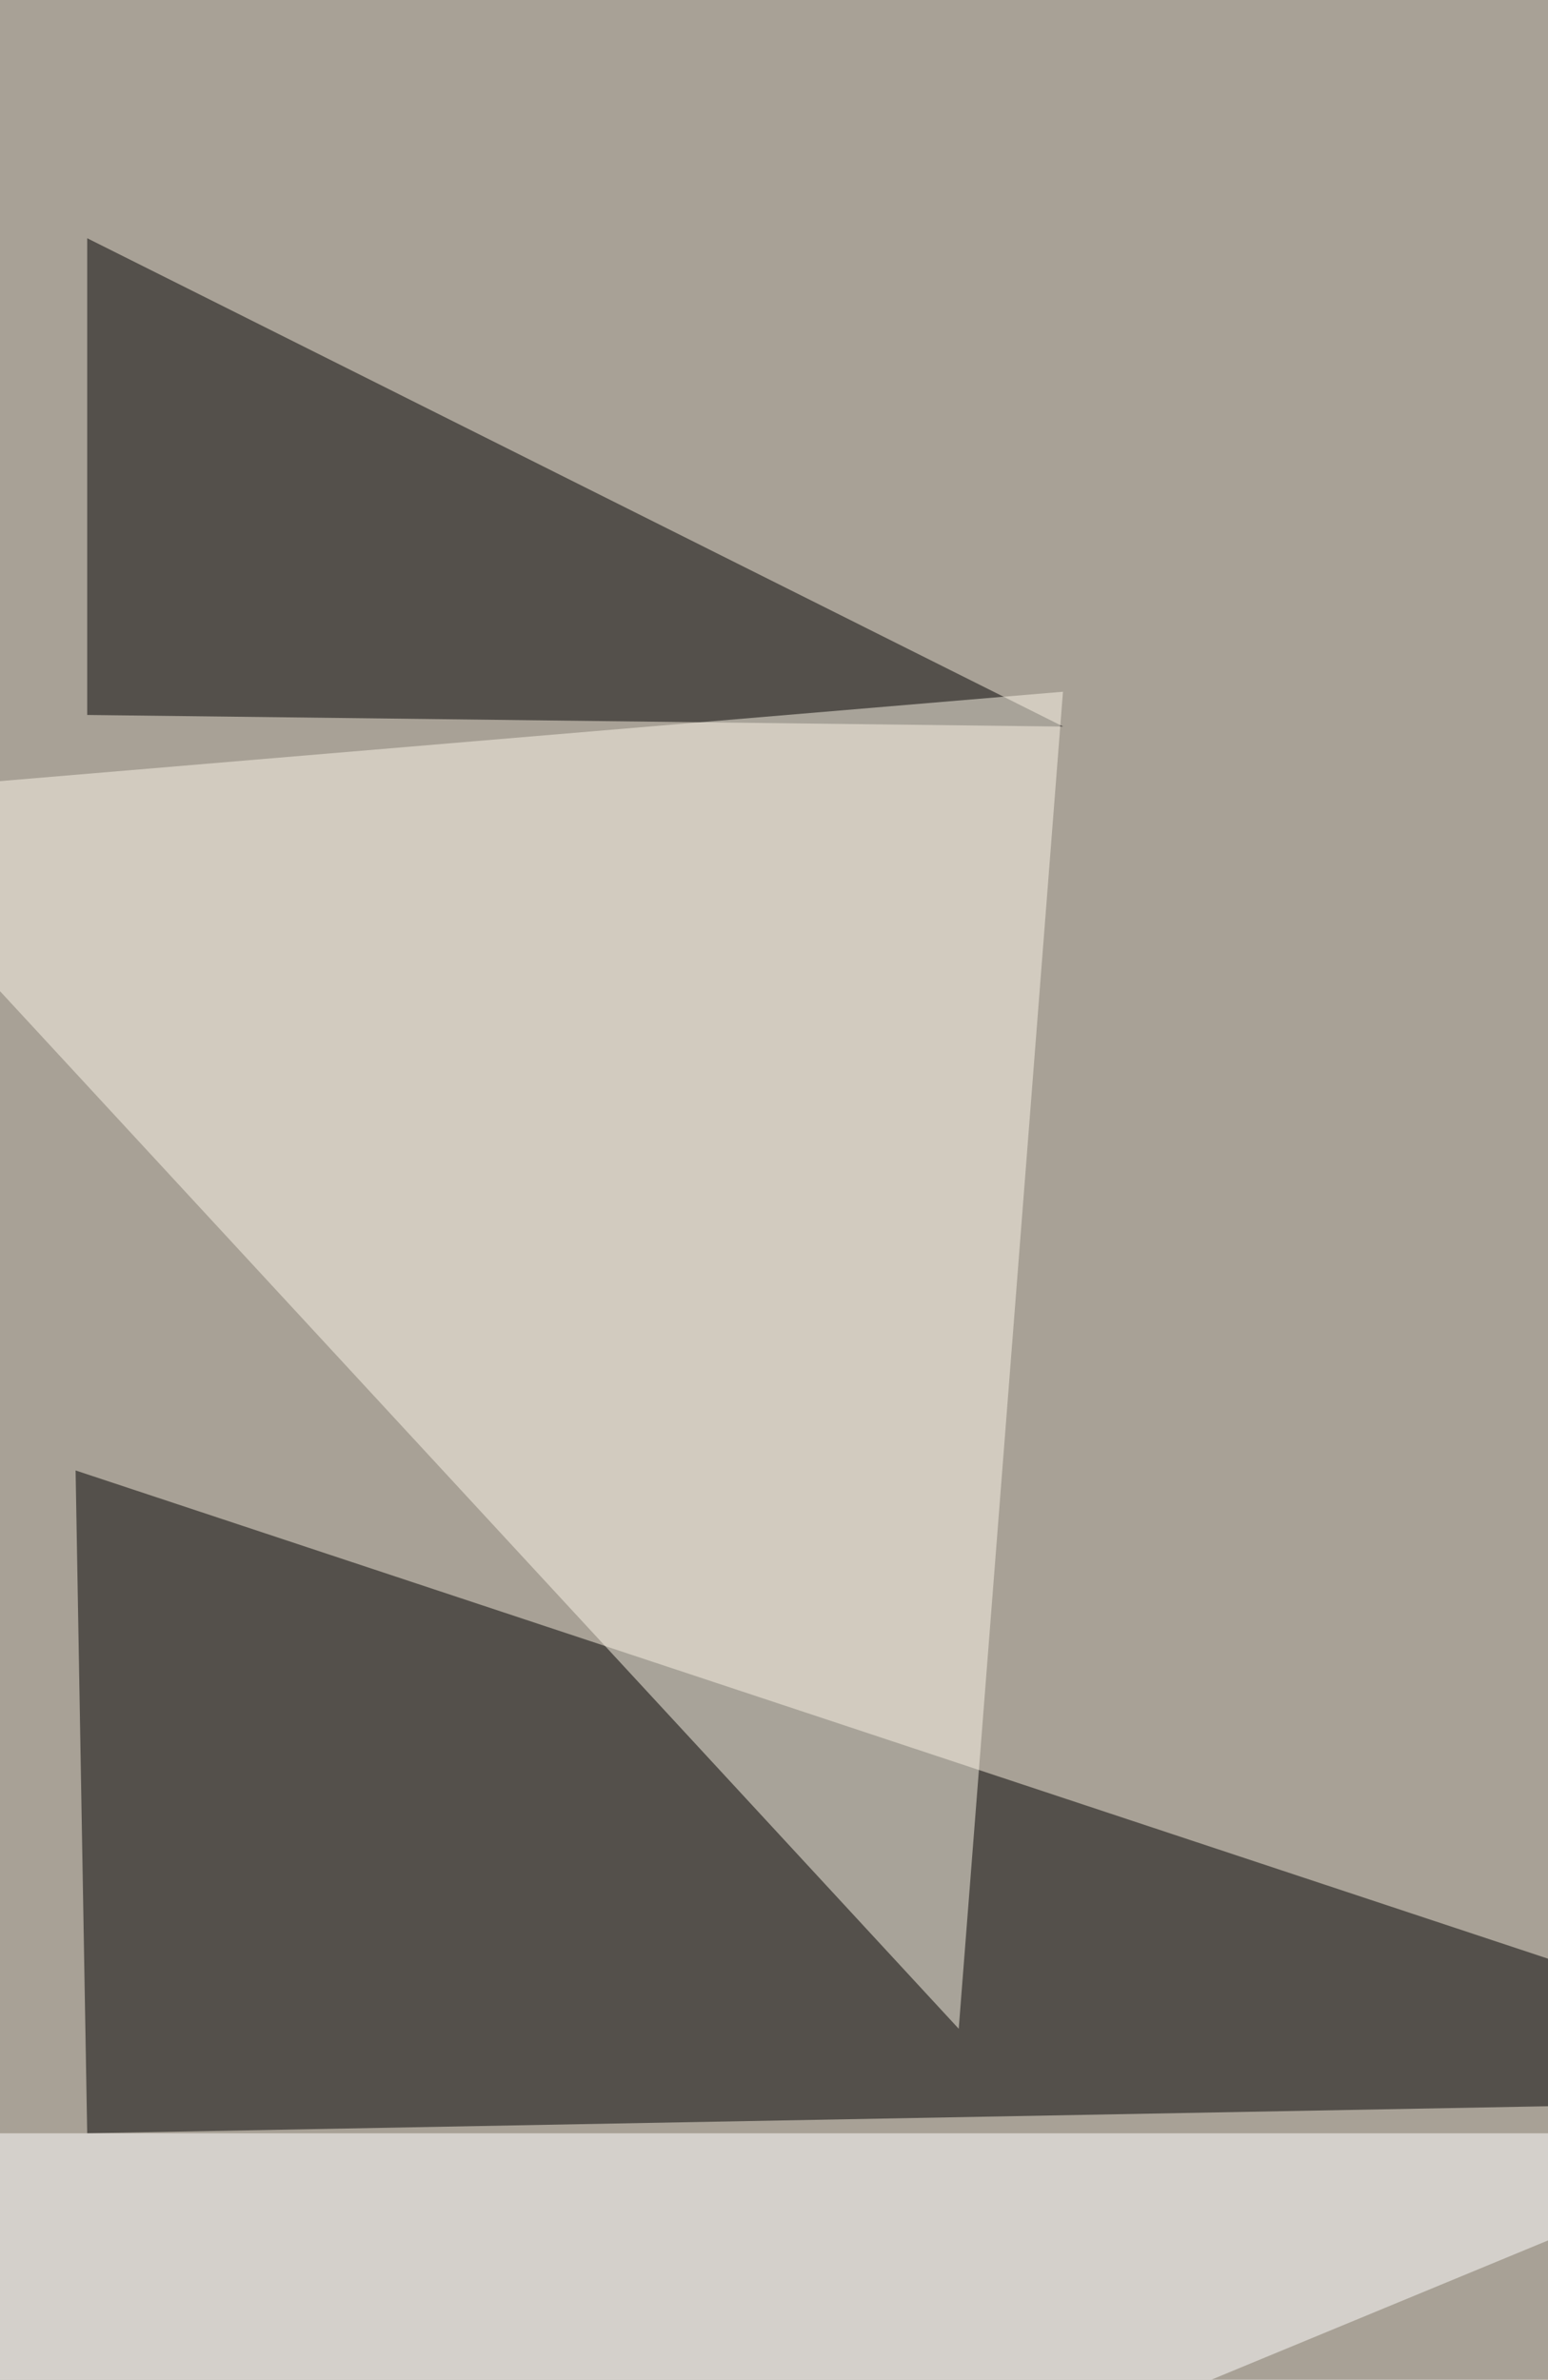
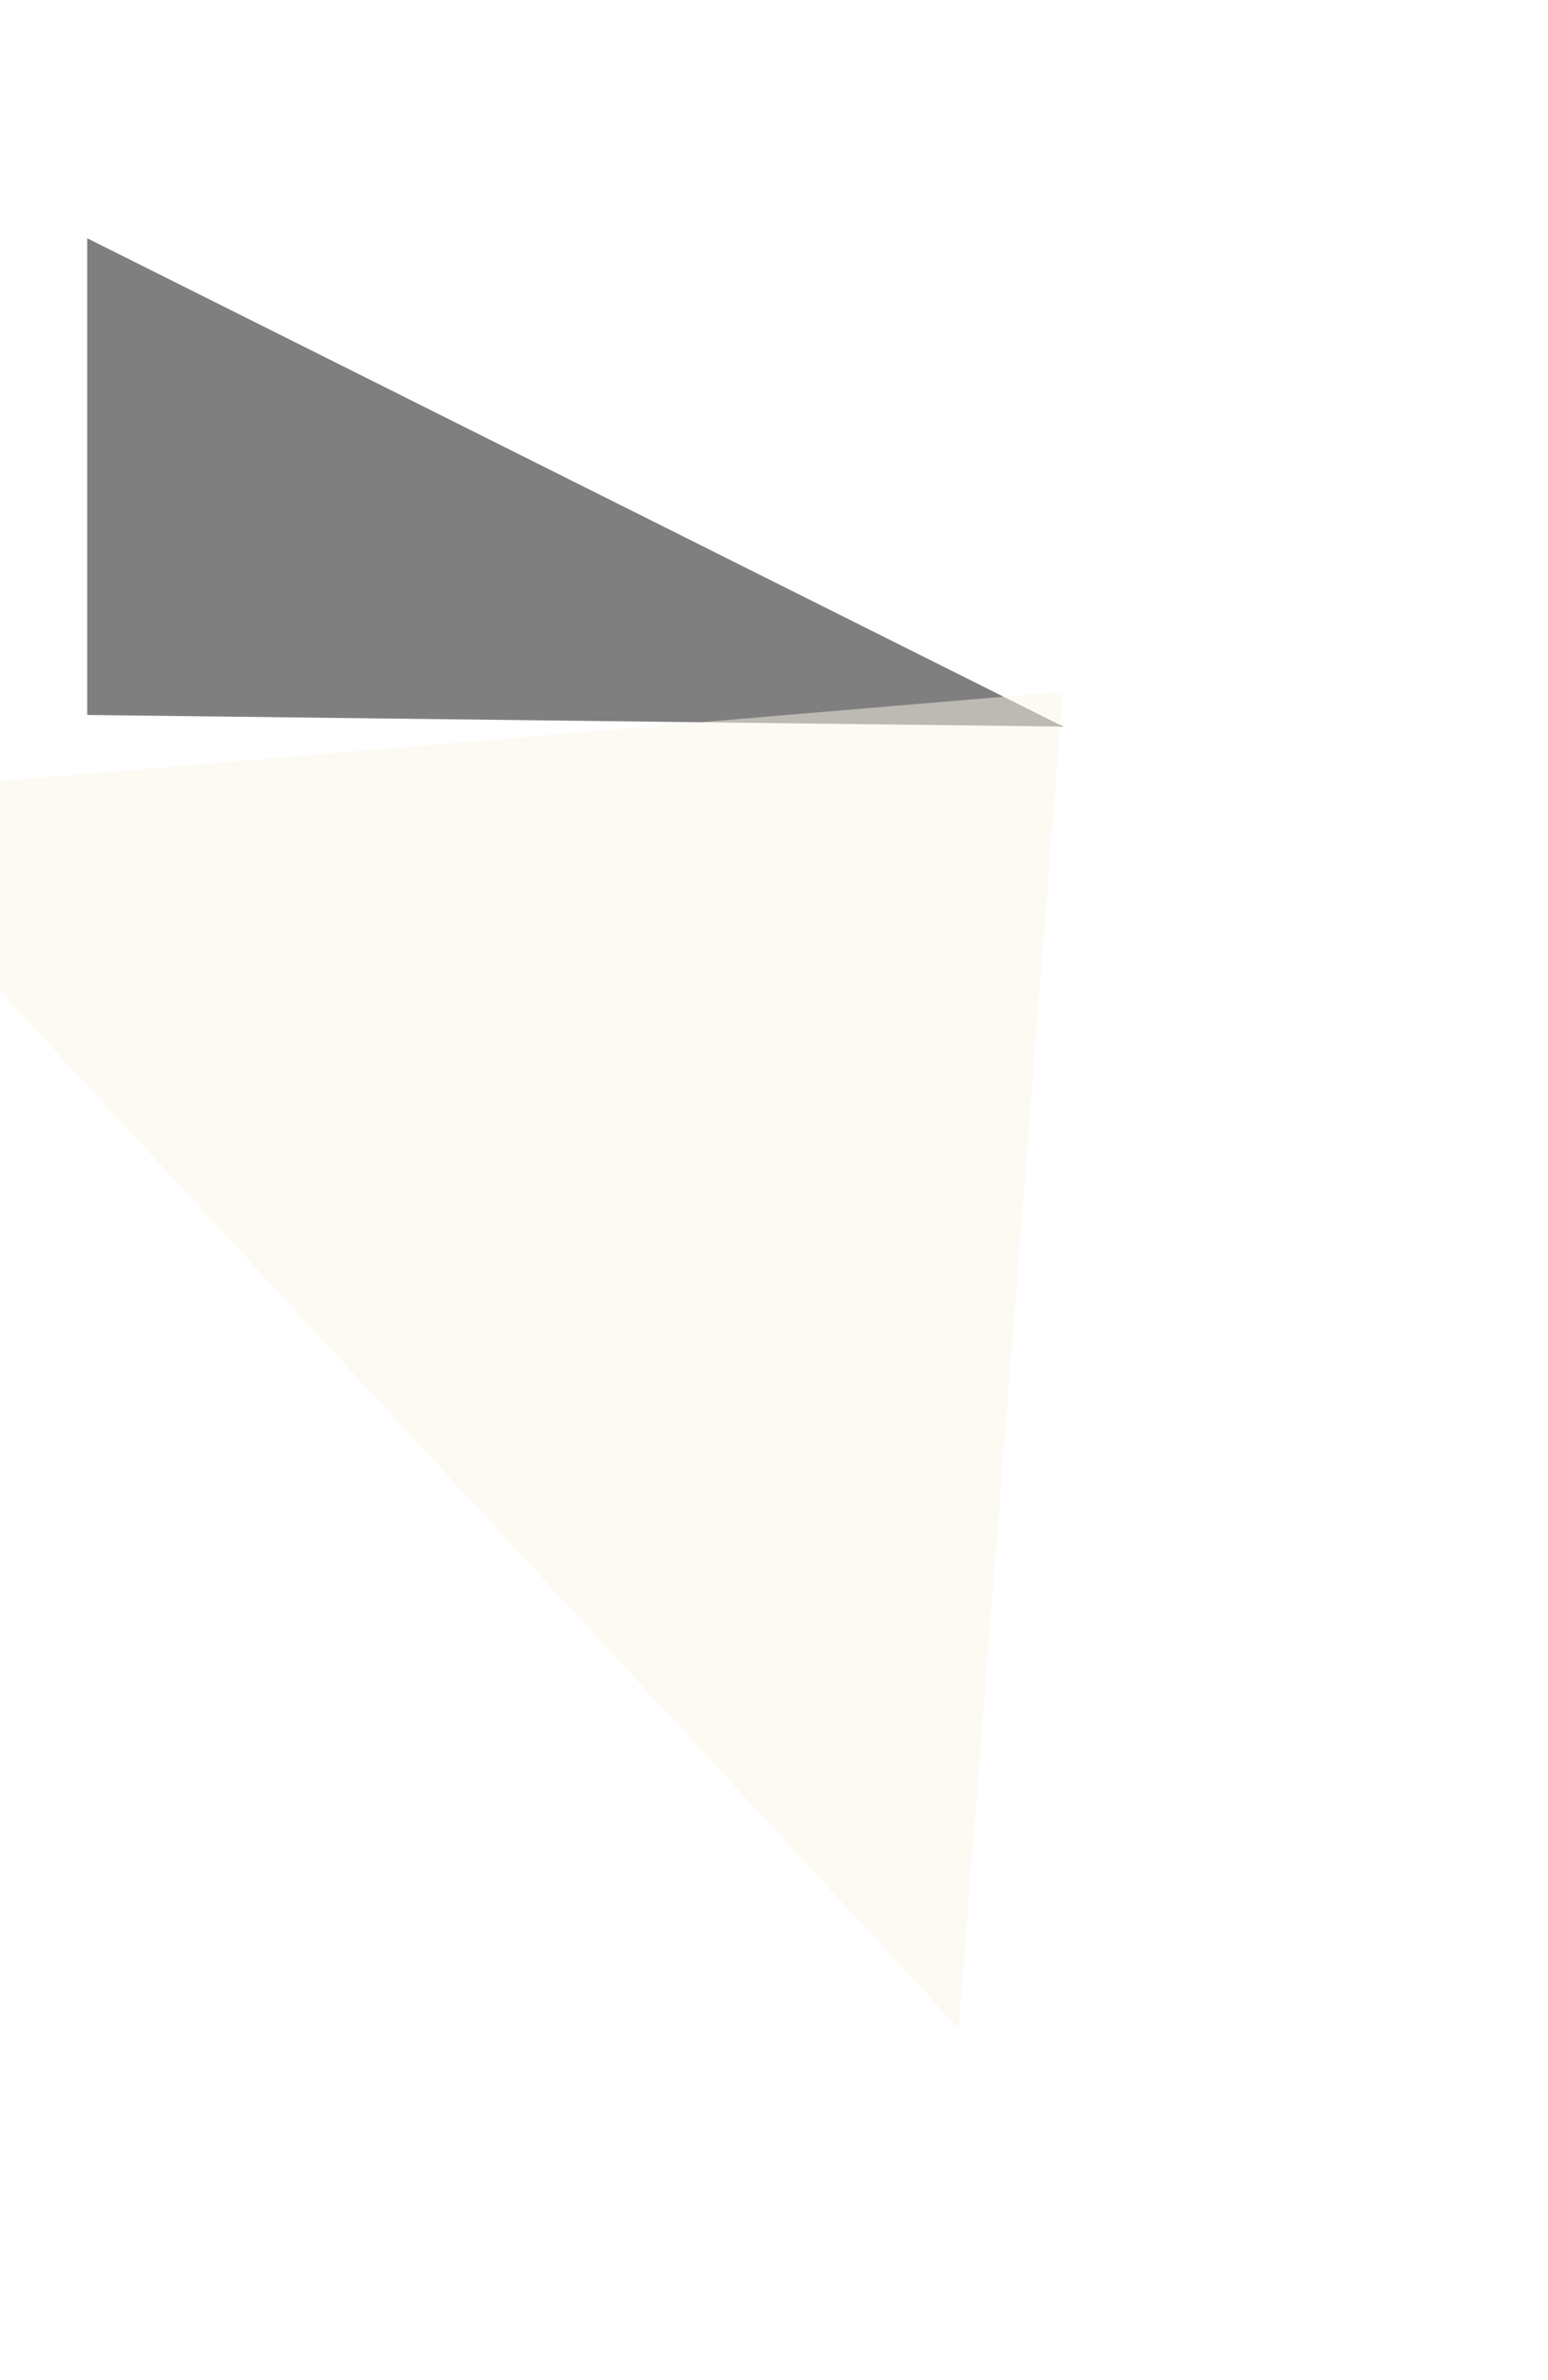
<svg xmlns="http://www.w3.org/2000/svg" width="600" height="922">
  <filter id="a">
    <feGaussianBlur stdDeviation="55" />
  </filter>
-   <rect width="100%" height="100%" fill="#a8a196" />
  <g filter="url(#a)">
    <g fill-opacity=".5">
-       <path d="M33.8 826.5L763.4 813 29.3 569.7z" />
+       <path d="M33.8 826.5z" />
      <path fill="#fff" d="M700.4 826.5l-729.7 301.7-40.5-301.7z" />
      <path d="M33.8 92.3V277l378.3 4.5z" />
      <path fill="#fdf6e9" d="M-69.8 308.5L371.6 786 412 268z" />
    </g>
  </g>
</svg>